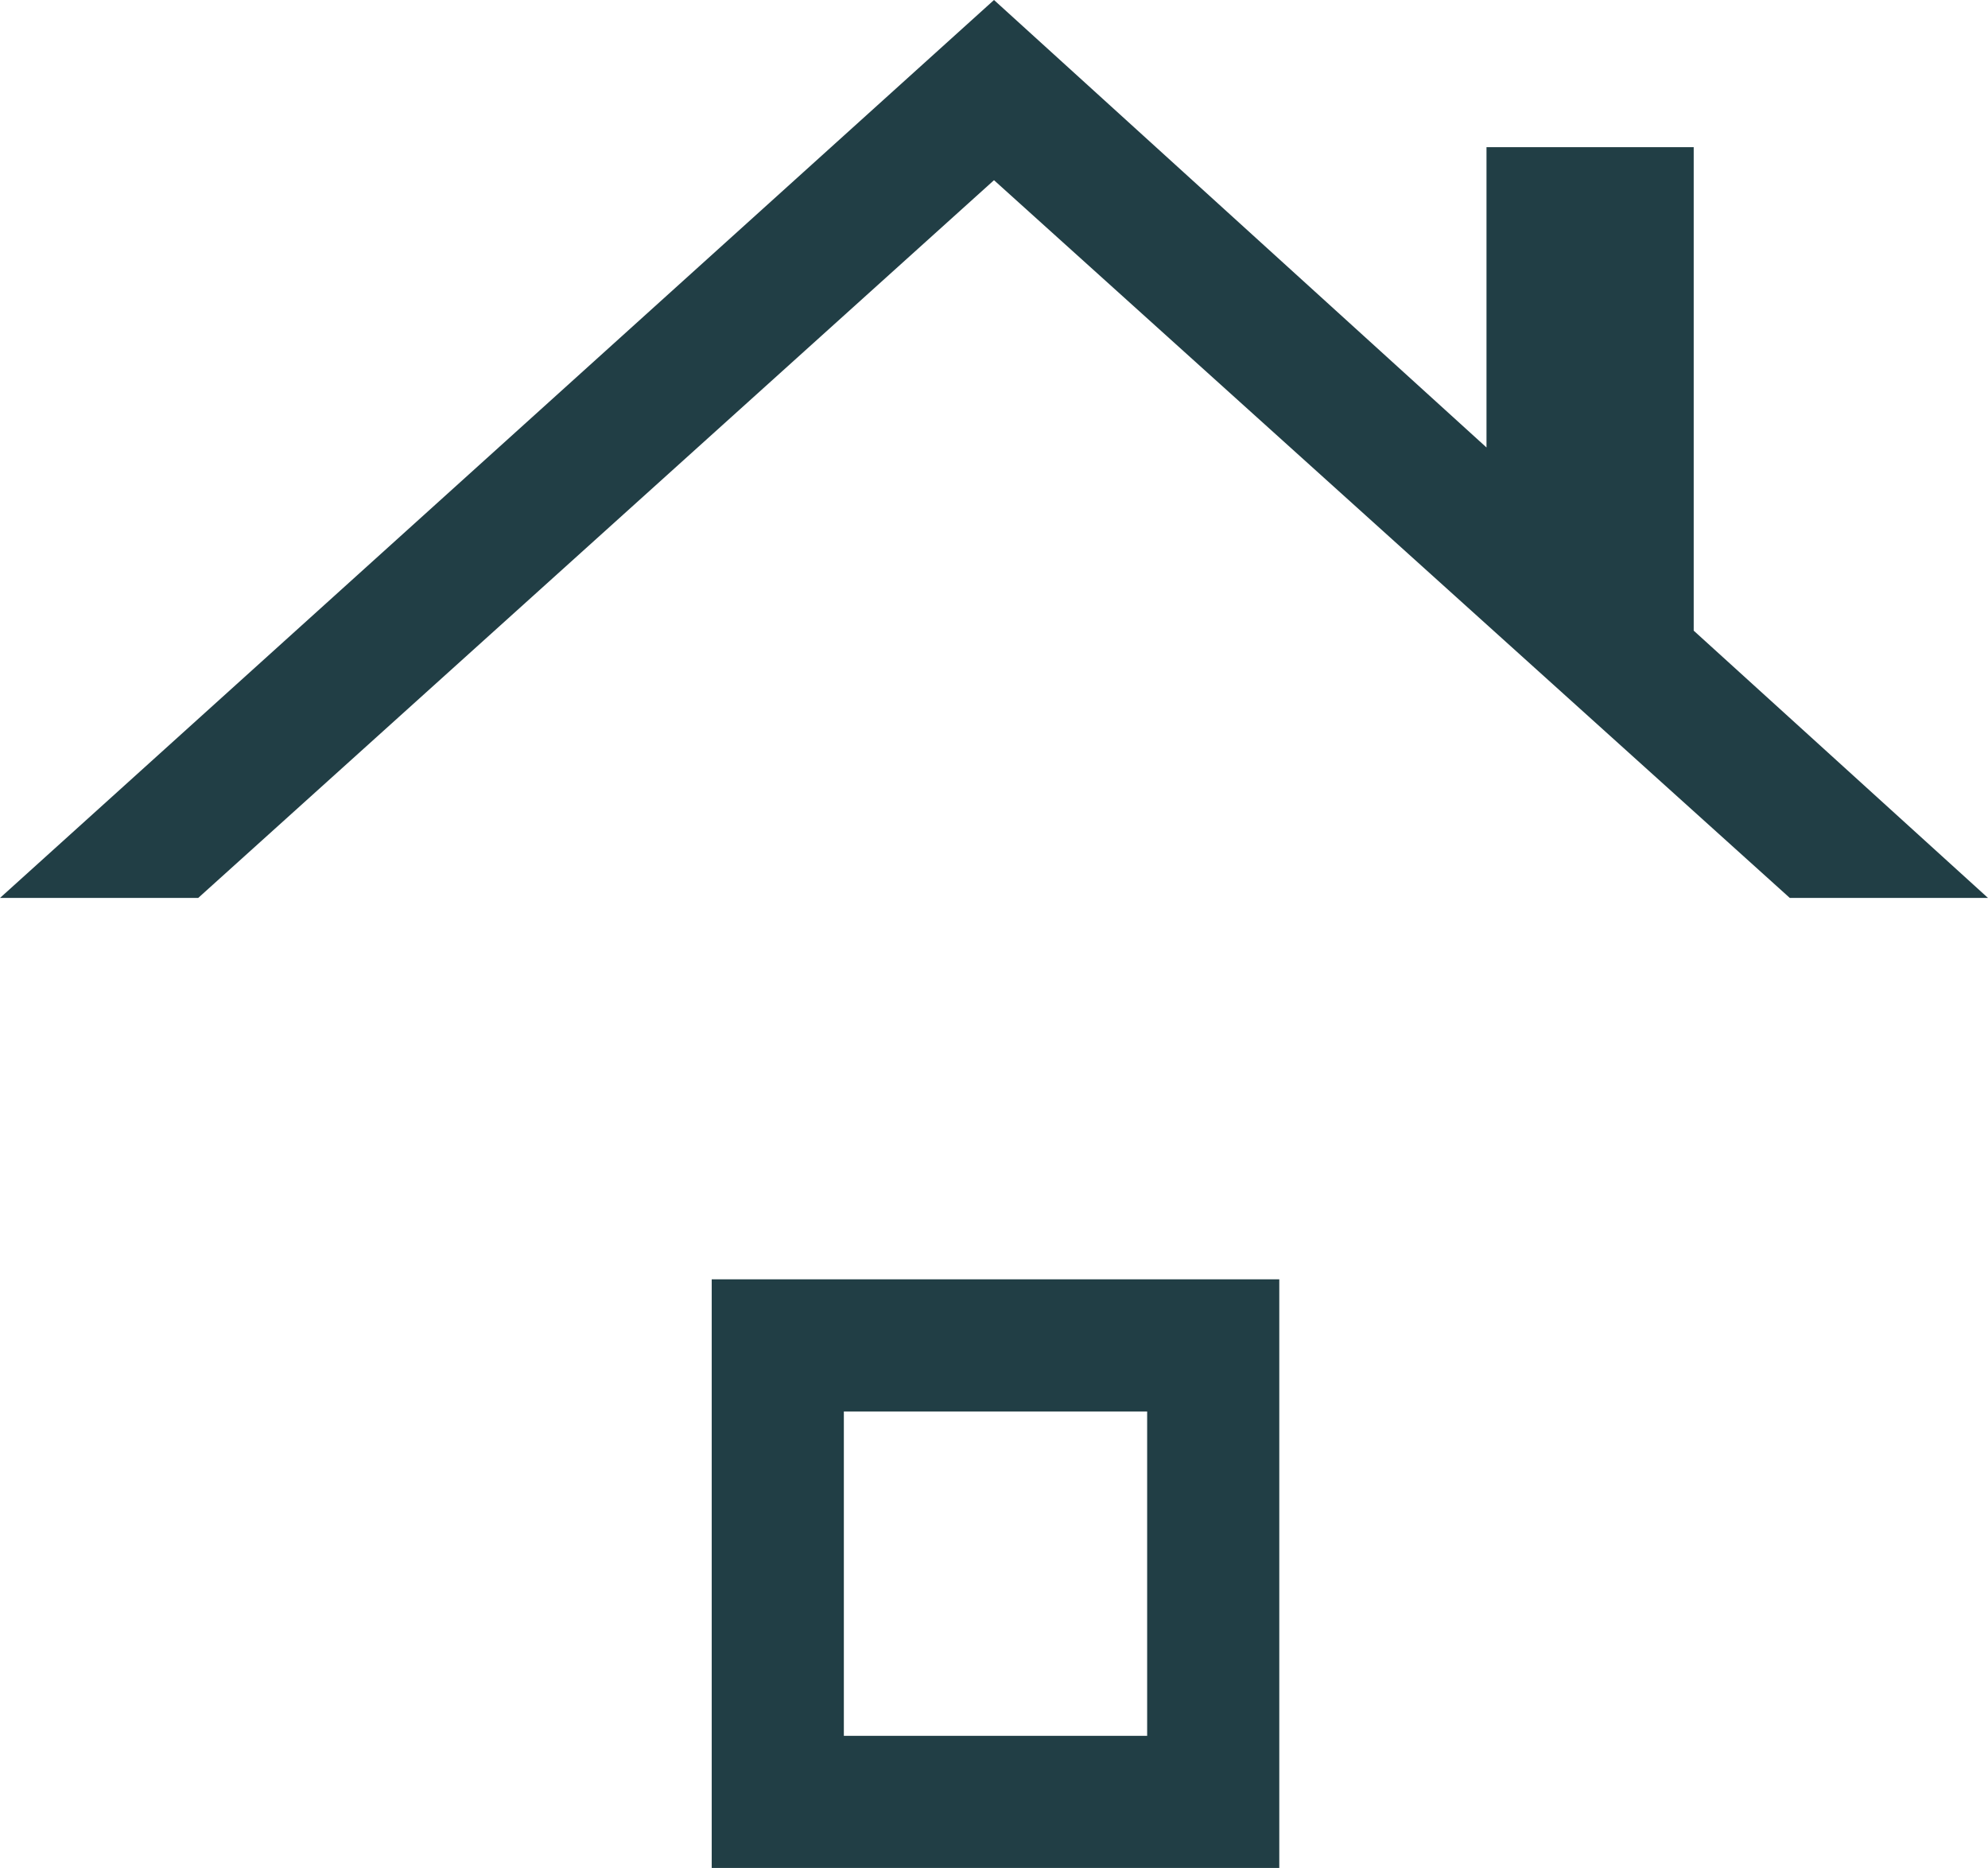
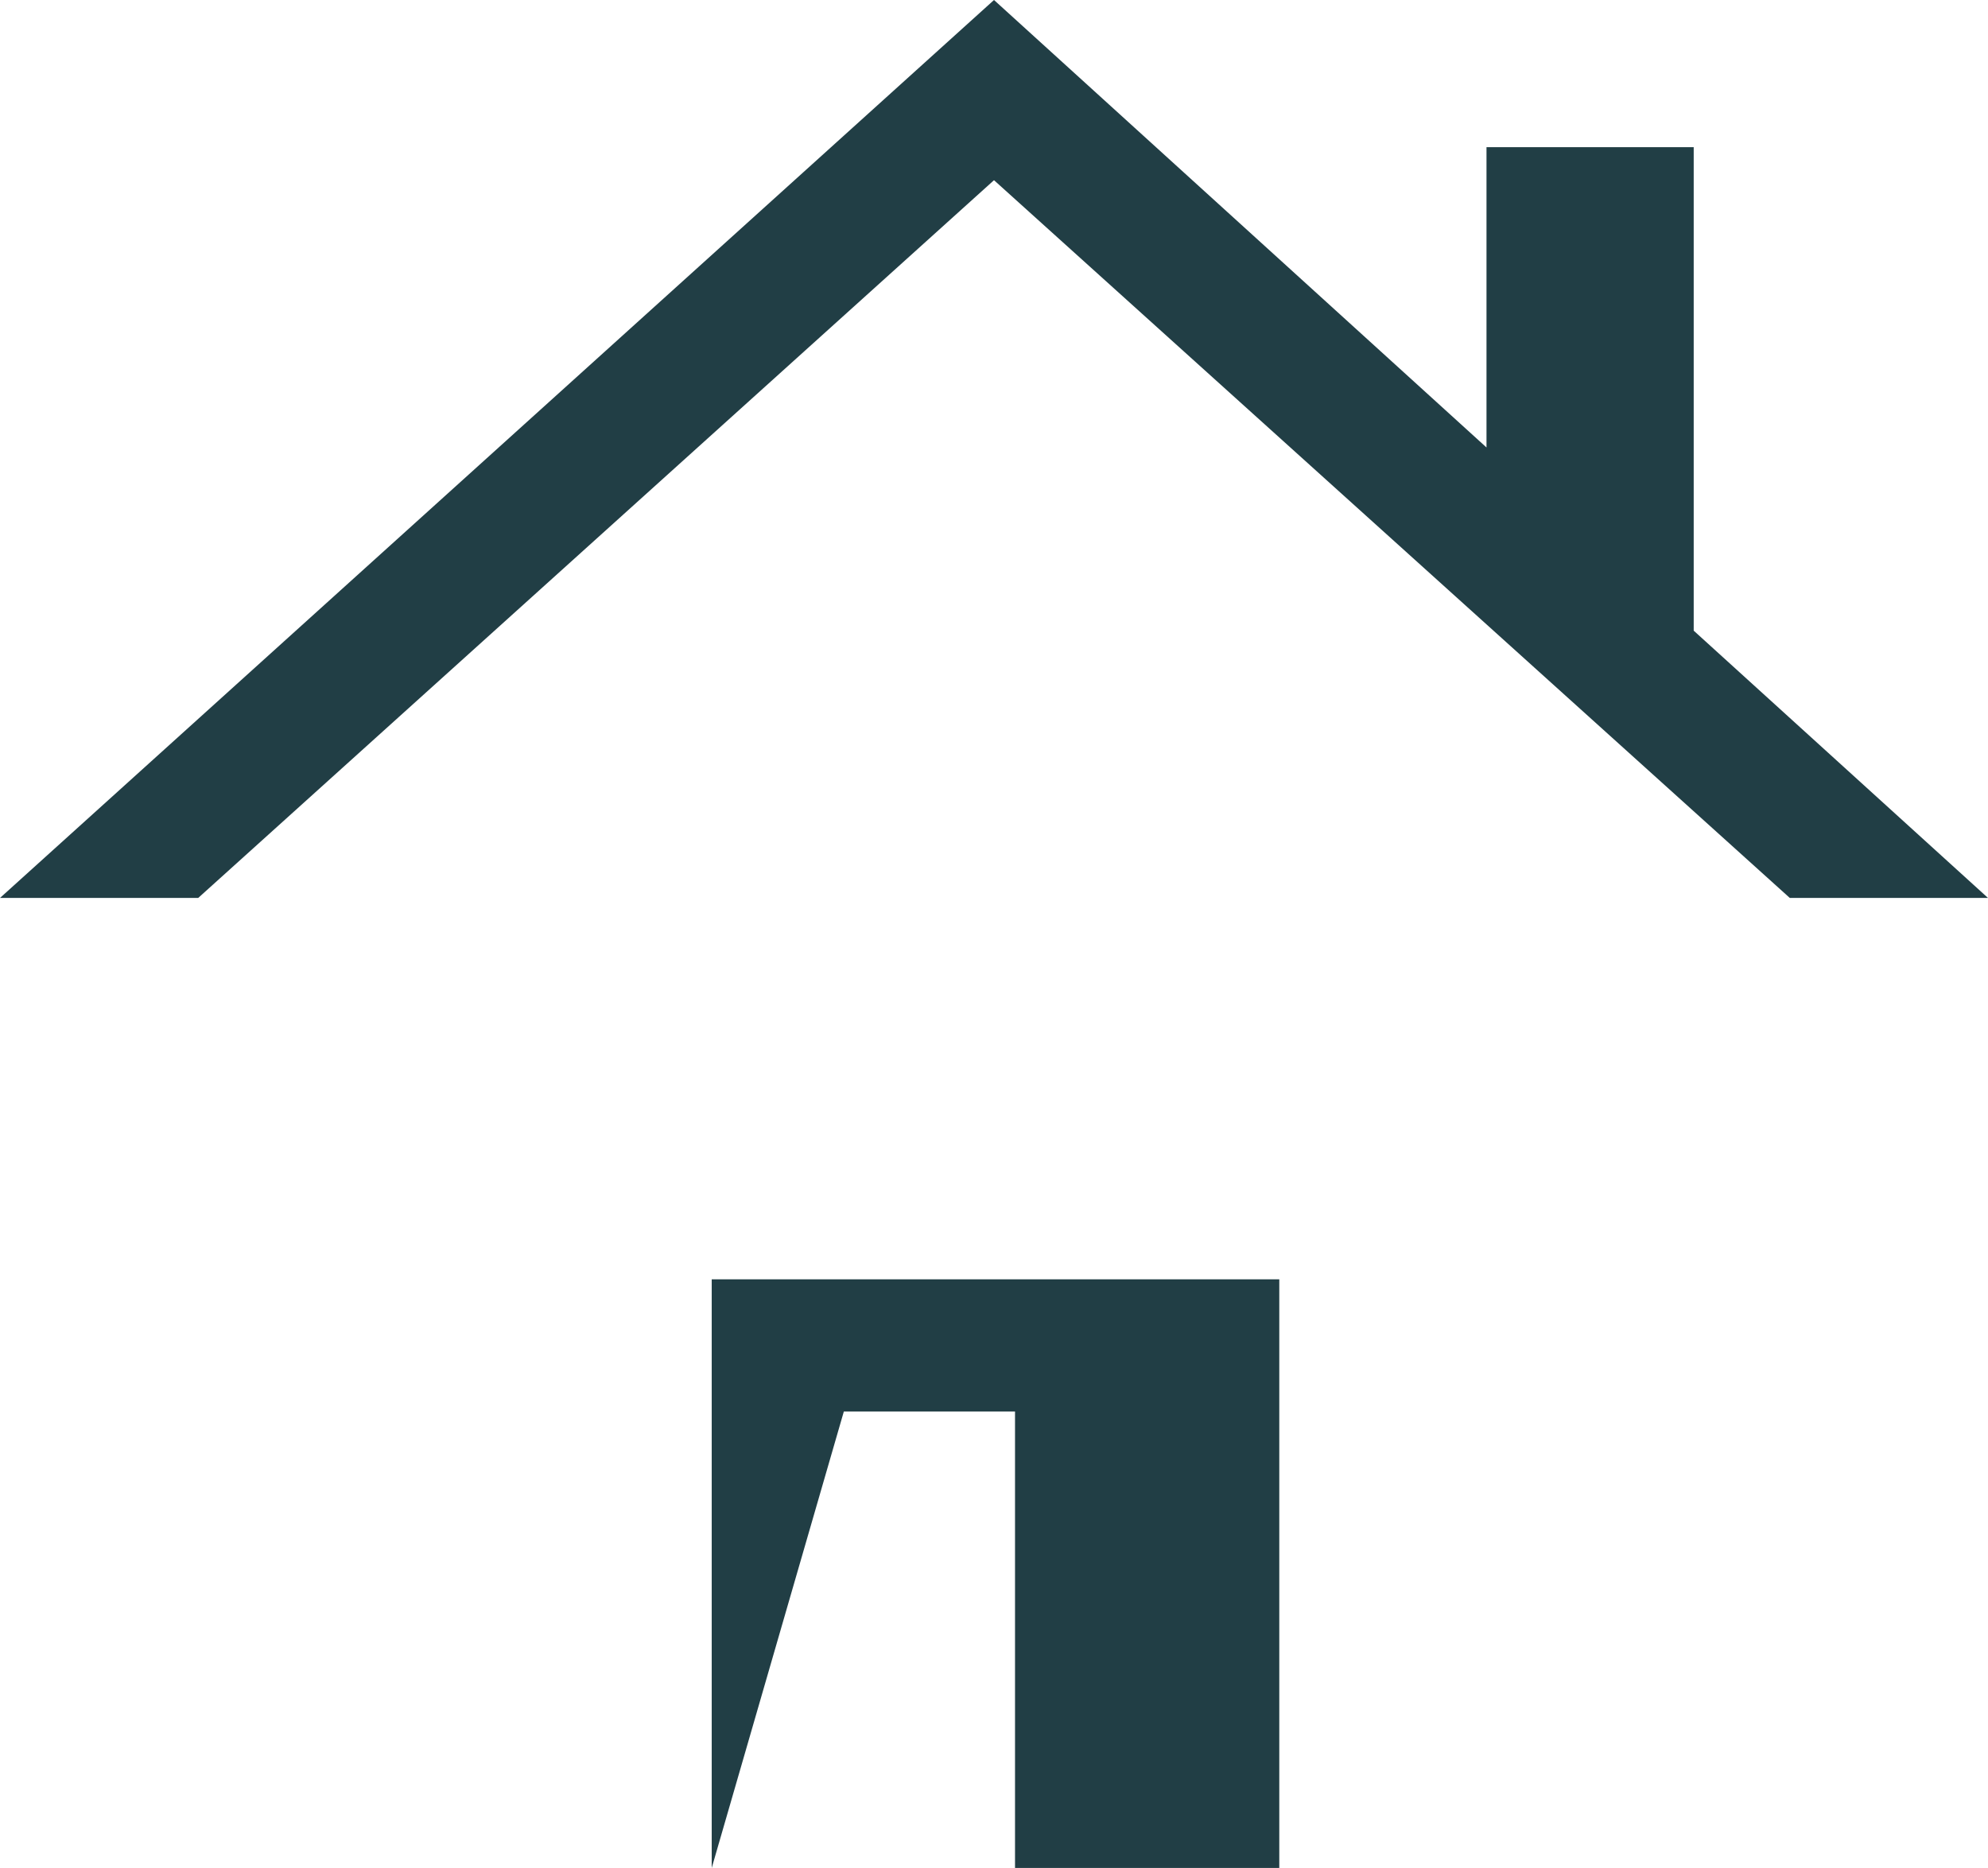
<svg xmlns="http://www.w3.org/2000/svg" width="33.1" height="31.1" viewBox="0 0 33.1 31.1">
-   <path id="roofing_FILL0_wght200_GRAD200_opsz48" d="M7.45,22.75,24,7.8l8.2,7.45v-5h3.45V18.3l4.9,4.45h-3.3L24,10.8,10.75,22.75ZM19.3,38.9V29.1h9.45v9.8Zm2.2-2.2h5.05V31.3H21.5Z" transform="translate(-7.45 -7.8)" fill="#213e45" />
+   <path id="roofing_FILL0_wght200_GRAD200_opsz48" d="M7.45,22.75,24,7.8l8.2,7.45v-5h3.45V18.3l4.9,4.45h-3.3L24,10.8,10.75,22.75ZM19.3,38.9V29.1h9.45v9.8Zh5.05V31.3H21.5Z" transform="translate(-7.45 -7.8)" fill="#213e45" />
</svg>